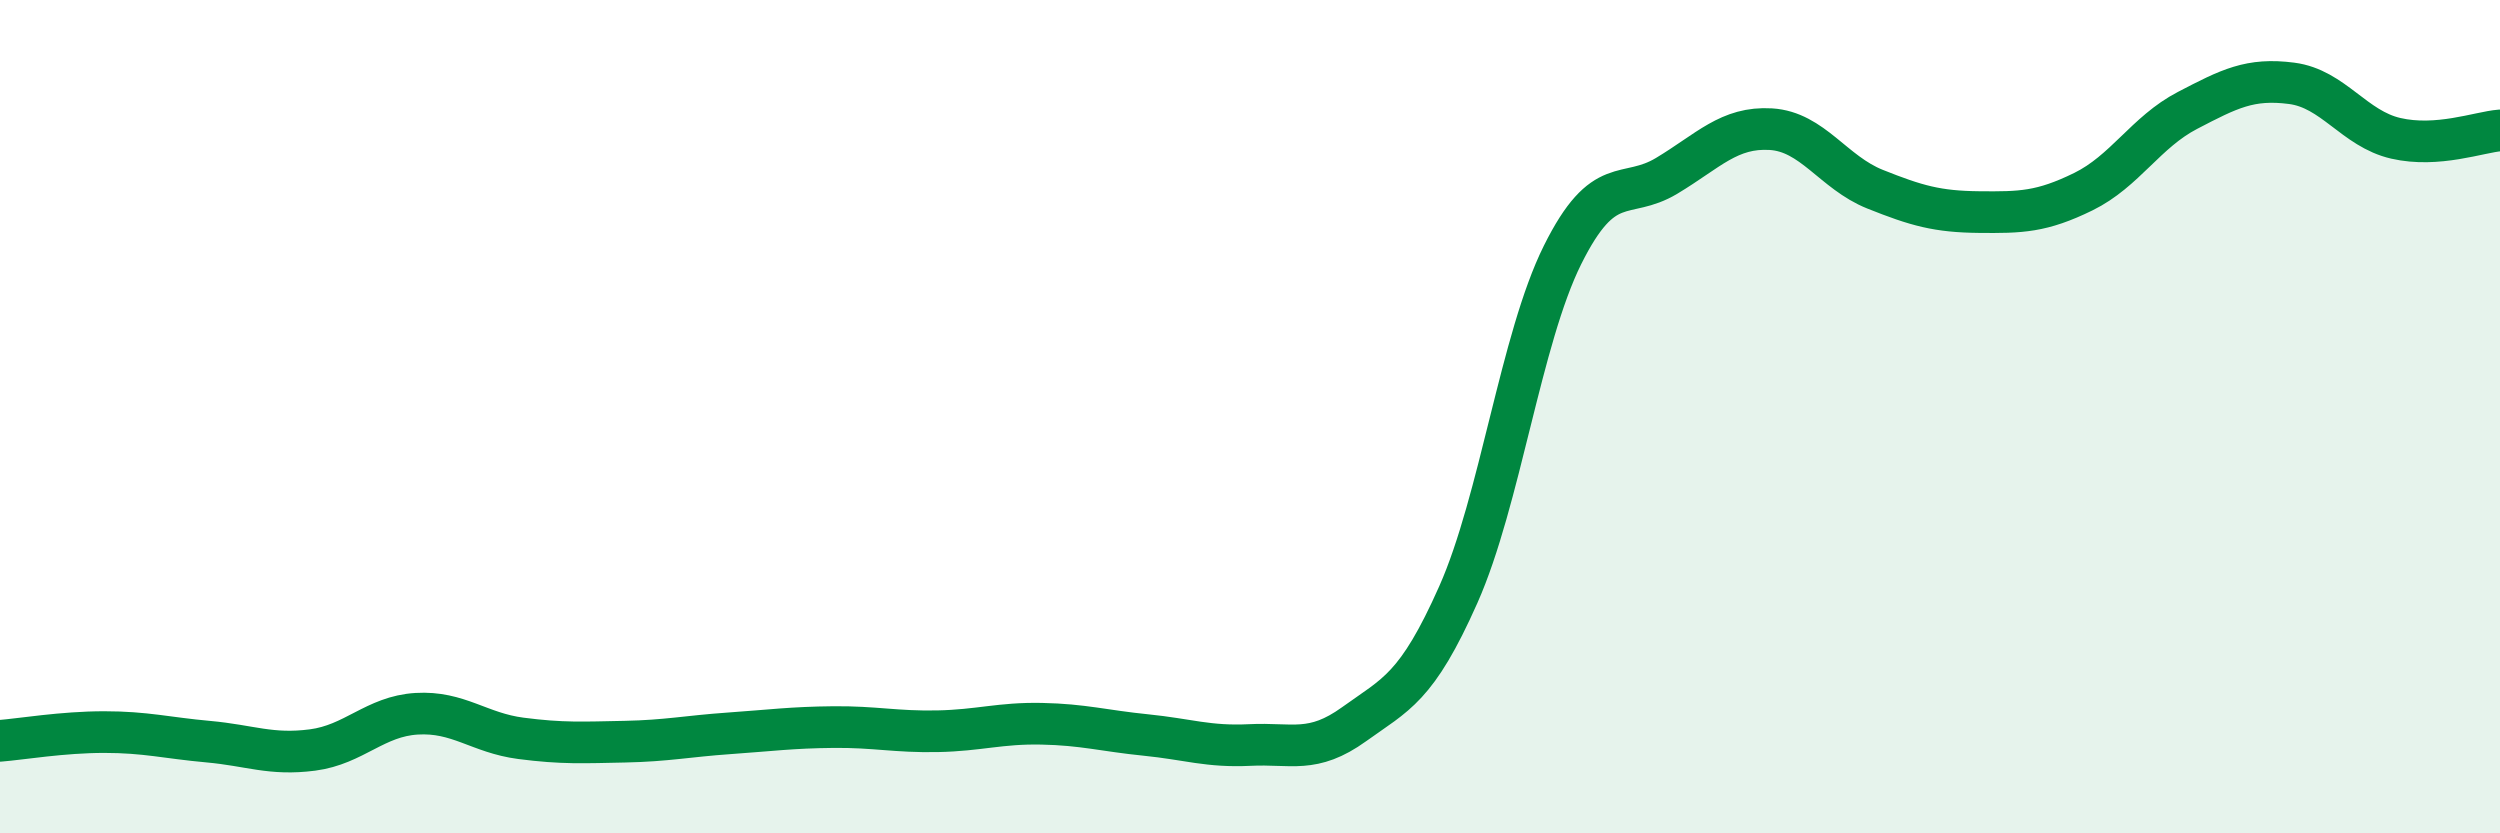
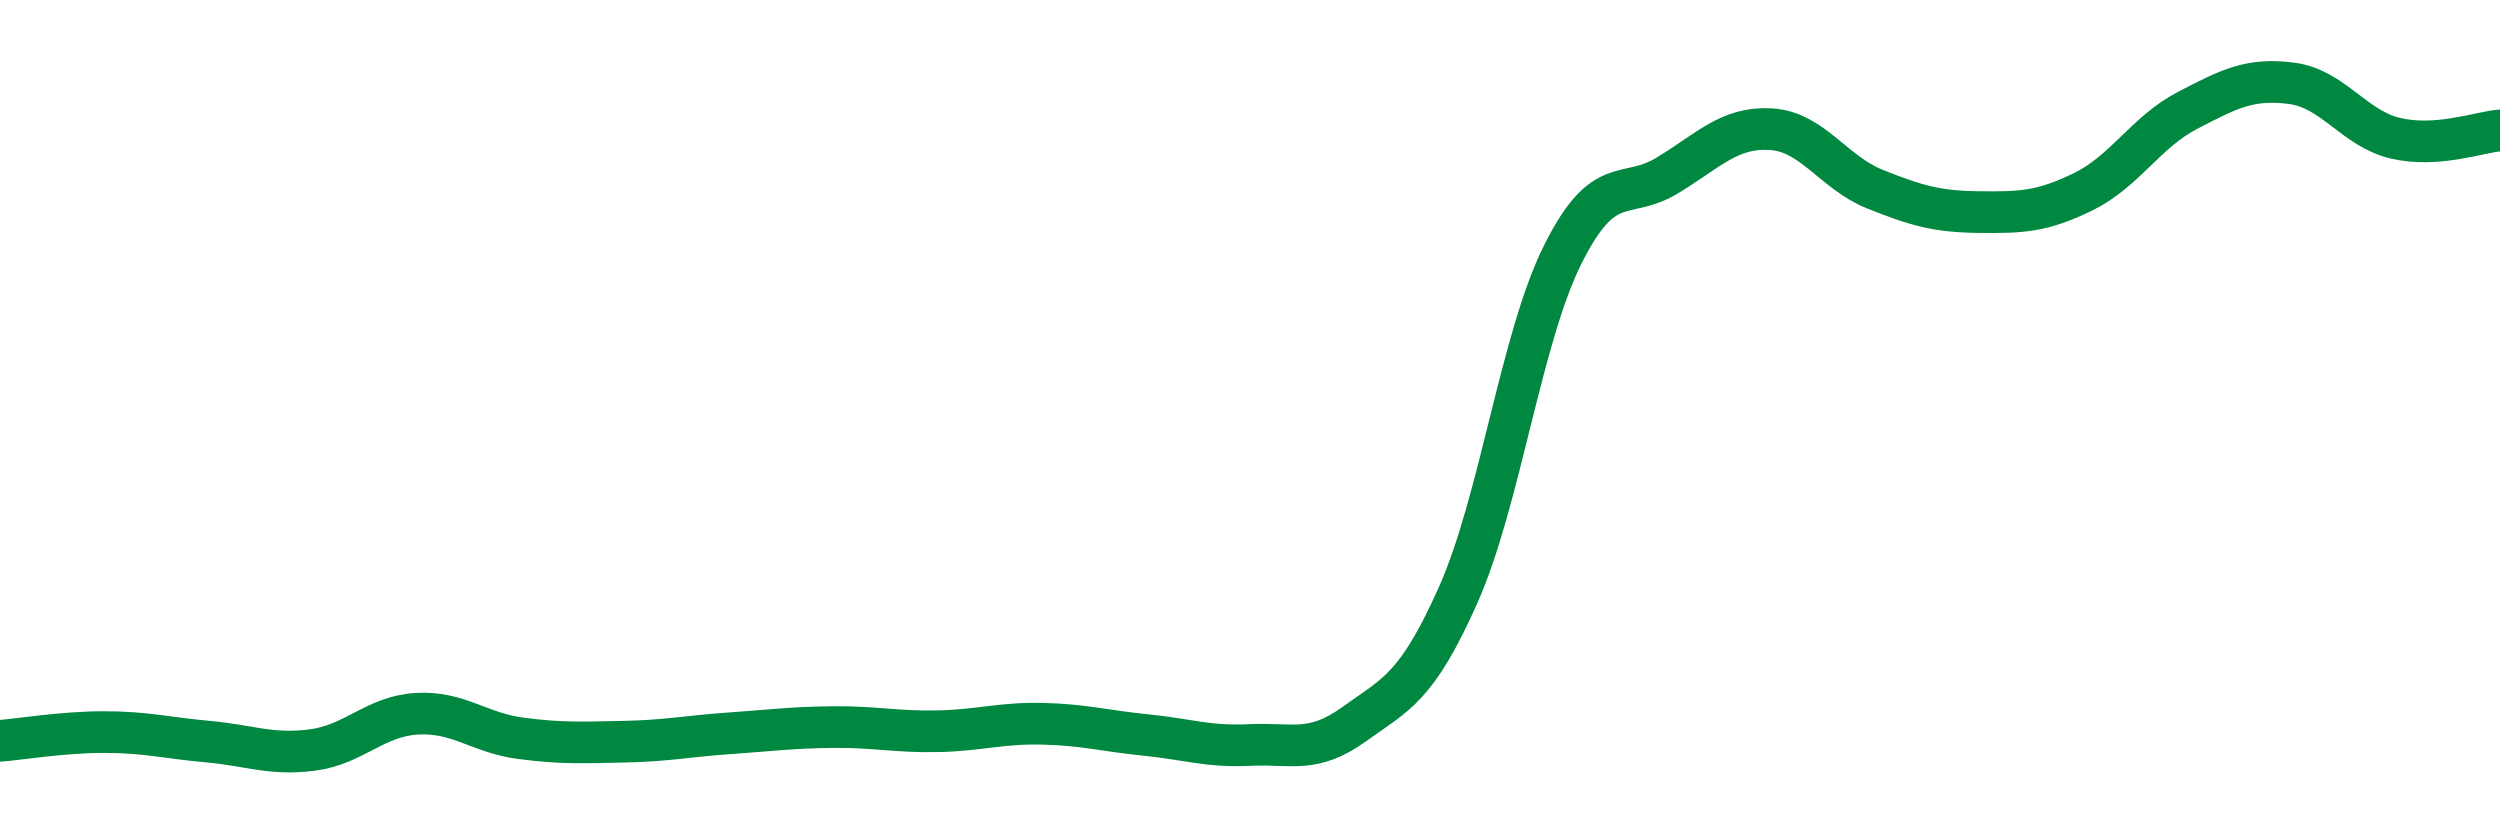
<svg xmlns="http://www.w3.org/2000/svg" width="60" height="20" viewBox="0 0 60 20">
-   <path d="M 0,17.78 C 0.5,17.74 1.5,17.57 2.5,17.57 C 3.5,17.57 4,17.71 5,17.8 C 6,17.89 6.5,18.13 7.5,18 C 8.5,17.87 9,17.19 10,17.13 C 11,17.07 11.5,17.59 12.5,17.72 C 13.5,17.85 14,17.82 15,17.8 C 16,17.78 16.5,17.67 17.5,17.6 C 18.5,17.53 19,17.46 20,17.45 C 21,17.44 21.5,17.57 22.5,17.55 C 23.5,17.53 24,17.35 25,17.37 C 26,17.39 26.5,17.54 27.5,17.64 C 28.5,17.74 29,17.93 30,17.88 C 31,17.83 31.5,18.1 32.5,17.38 C 33.5,16.66 34,16.52 35,14.27 C 36,12.02 36.5,8.13 37.5,6.12 C 38.5,4.11 39,4.82 40,4.22 C 41,3.62 41.5,3.04 42.5,3.1 C 43.5,3.16 44,4.14 45,4.54 C 46,4.94 46.5,5.08 47.5,5.09 C 48.5,5.1 49,5.09 50,4.6 C 51,4.11 51.5,3.17 52.5,2.65 C 53.5,2.13 54,1.87 55,2 C 56,2.13 56.5,3.09 57.5,3.32 C 58.5,3.55 59.5,3.17 60,3.13L60 20L0 20Z" fill="#008740" opacity="0.1" stroke-linecap="round" stroke-linejoin="round" />
  <path d="M 0,17.78 C 0.5,17.74 1.5,17.57 2.5,17.57 C 3.5,17.57 4,17.71 5,17.8 C 6,17.89 6.5,18.13 7.5,18 C 8.5,17.87 9,17.19 10,17.13 C 11,17.07 11.5,17.59 12.5,17.72 C 13.5,17.85 14,17.82 15,17.8 C 16,17.78 16.5,17.67 17.5,17.6 C 18.5,17.53 19,17.46 20,17.45 C 21,17.44 21.5,17.57 22.5,17.55 C 23.5,17.53 24,17.35 25,17.37 C 26,17.39 26.5,17.54 27.5,17.64 C 28.5,17.74 29,17.93 30,17.88 C 31,17.83 31.5,18.1 32.5,17.38 C 33.5,16.66 34,16.52 35,14.27 C 36,12.02 36.5,8.13 37.5,6.12 C 38.5,4.11 39,4.82 40,4.22 C 41,3.62 41.5,3.04 42.5,3.1 C 43.5,3.16 44,4.14 45,4.54 C 46,4.94 46.5,5.08 47.5,5.09 C 48.5,5.1 49,5.09 50,4.6 C 51,4.11 51.5,3.17 52.5,2.65 C 53.5,2.13 54,1.87 55,2 C 56,2.13 56.5,3.09 57.5,3.32 C 58.5,3.55 59.5,3.17 60,3.13" stroke="#008740" stroke-width="1" fill="none" stroke-linecap="round" stroke-linejoin="round" />
</svg>